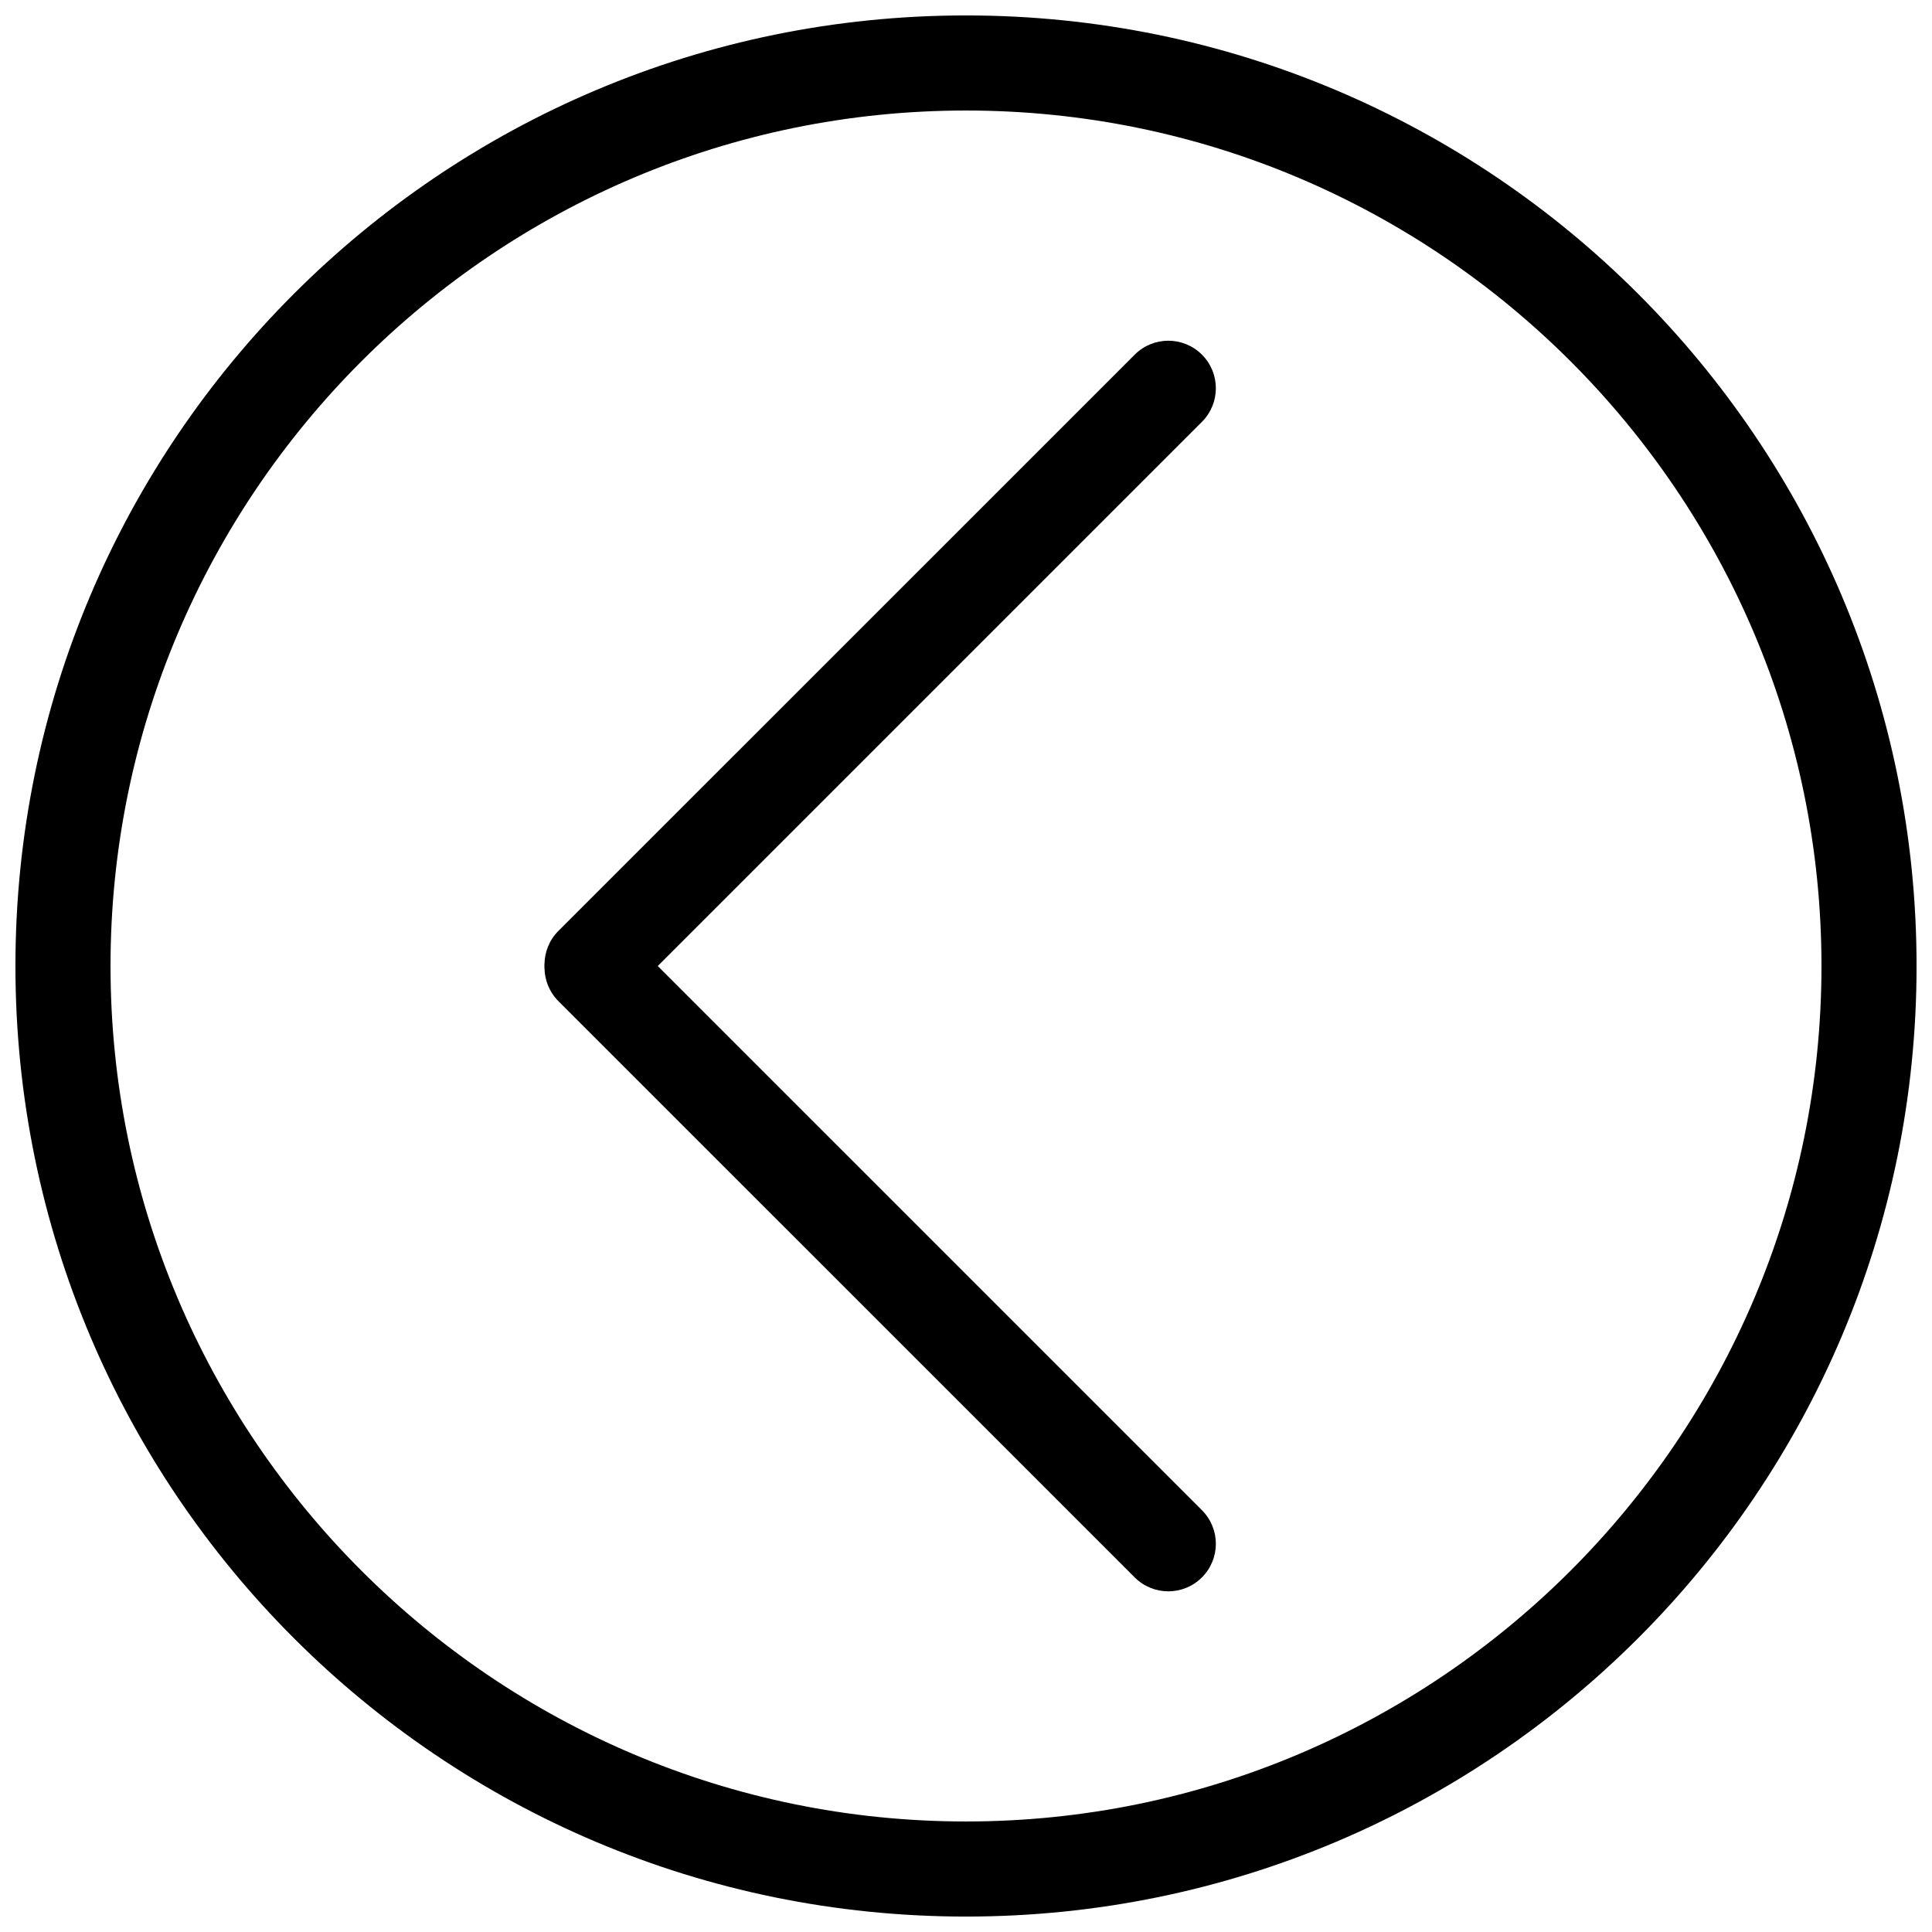
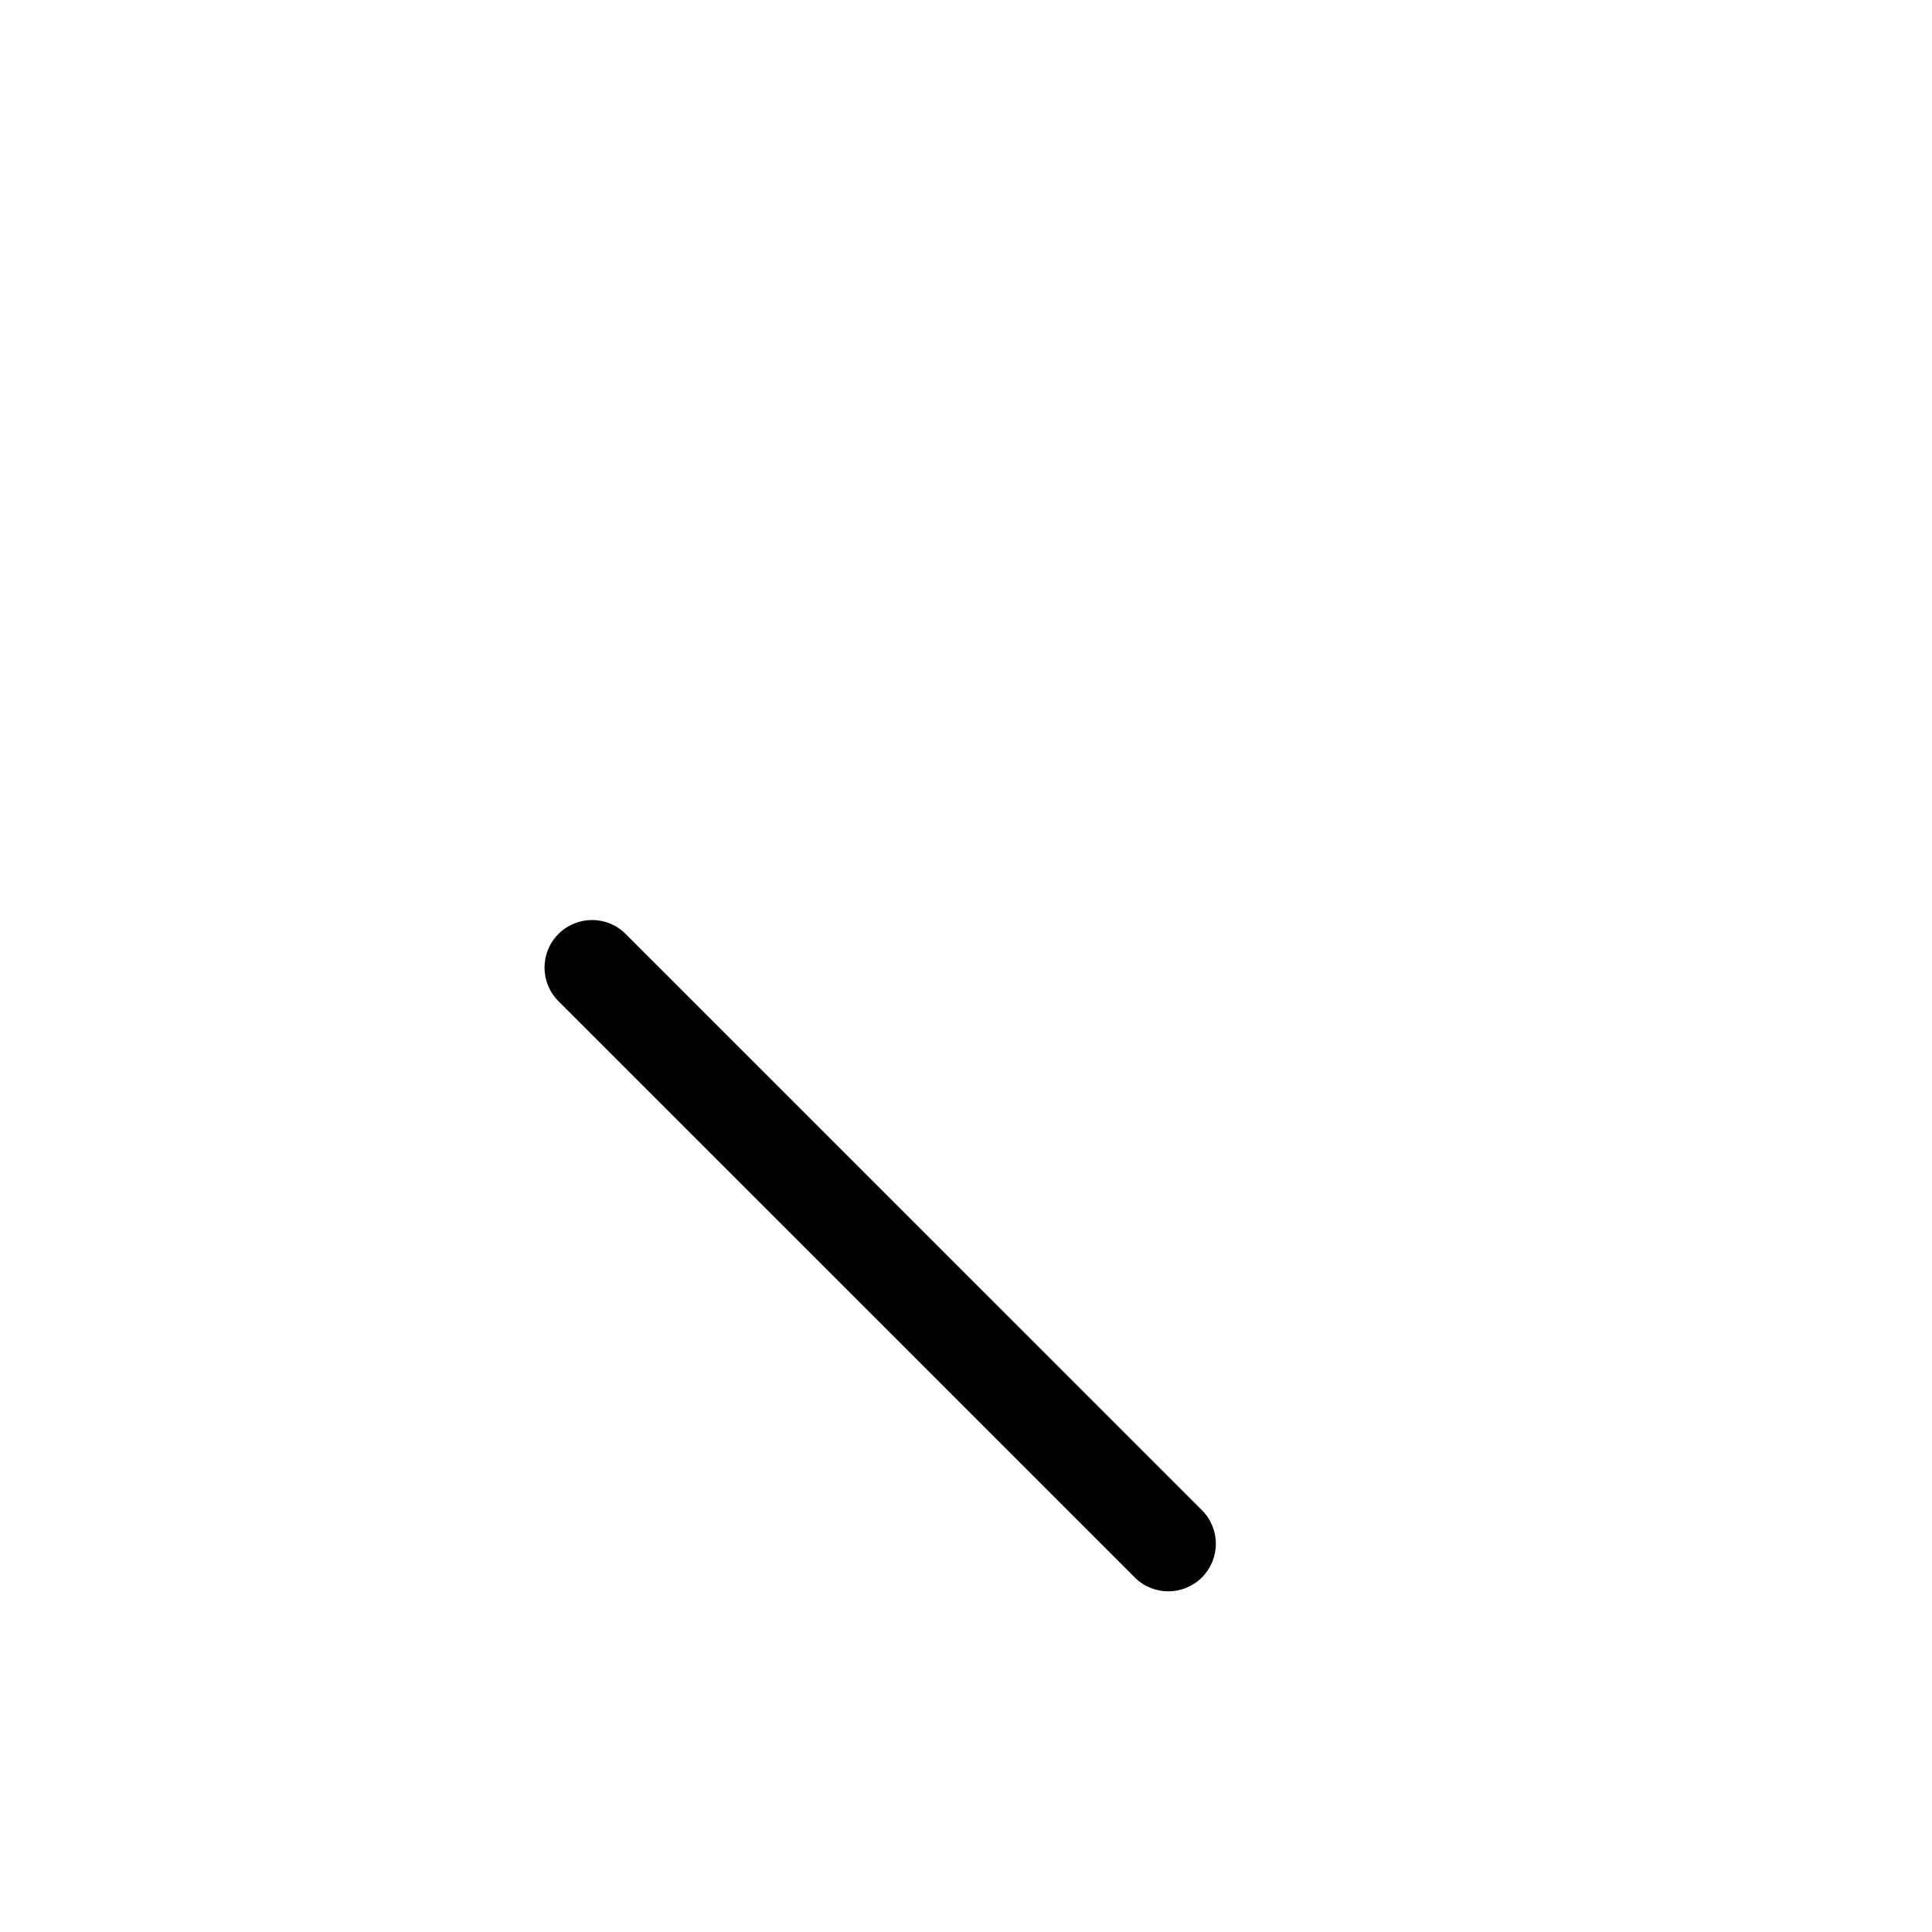
<svg xmlns="http://www.w3.org/2000/svg" width="800px" height="800px" version="1.1" viewBox="144 144 512 512">
  <defs>
    <clipPath id="a">
      <path d="m148.09 148.09h503.81v503.81h-503.81z" />
    </clipPath>
  </defs>
-   <path d="m300.9 412.19c-3.223 0-6.449-1.23-8.906-3.688-4.922-4.918-4.922-12.891 0-17.809l152.72-152.71c4.922-4.922 12.891-4.922 17.809 0 4.922 4.918 4.922 12.891 0 17.809l-152.71 152.71c-2.461 2.461-5.684 3.691-8.91 3.691z" />
  <path d="m453.62 565.72c-3.223 0-6.445-1.23-8.906-3.688l-152.72-152.71c-4.922-4.922-4.922-12.898 0-17.816 4.918-4.922 12.898-4.922 17.809 0l152.72 152.71c4.922 4.922 4.922 12.891 0 17.809-2.457 2.461-5.68 3.695-8.898 3.695z" />
  <g clip-path="url(#a)">
-     <path d="m400 148.09c-139.12 0-251.91 112.78-251.91 251.91 0 139.13 112.78 251.91 251.91 251.91 139.12 0 251.91-112.78 251.91-251.91-0.004-139.12-112.79-251.91-251.91-251.91zm0 478.62c-125.01 0-226.71-101.7-226.71-226.71 0-125.01 101.7-226.71 226.71-226.71 125.02 0 226.71 101.71 226.71 226.71-0.004 125.02-101.7 226.71-226.71 226.71z" />
-   </g>
+     </g>
</svg>